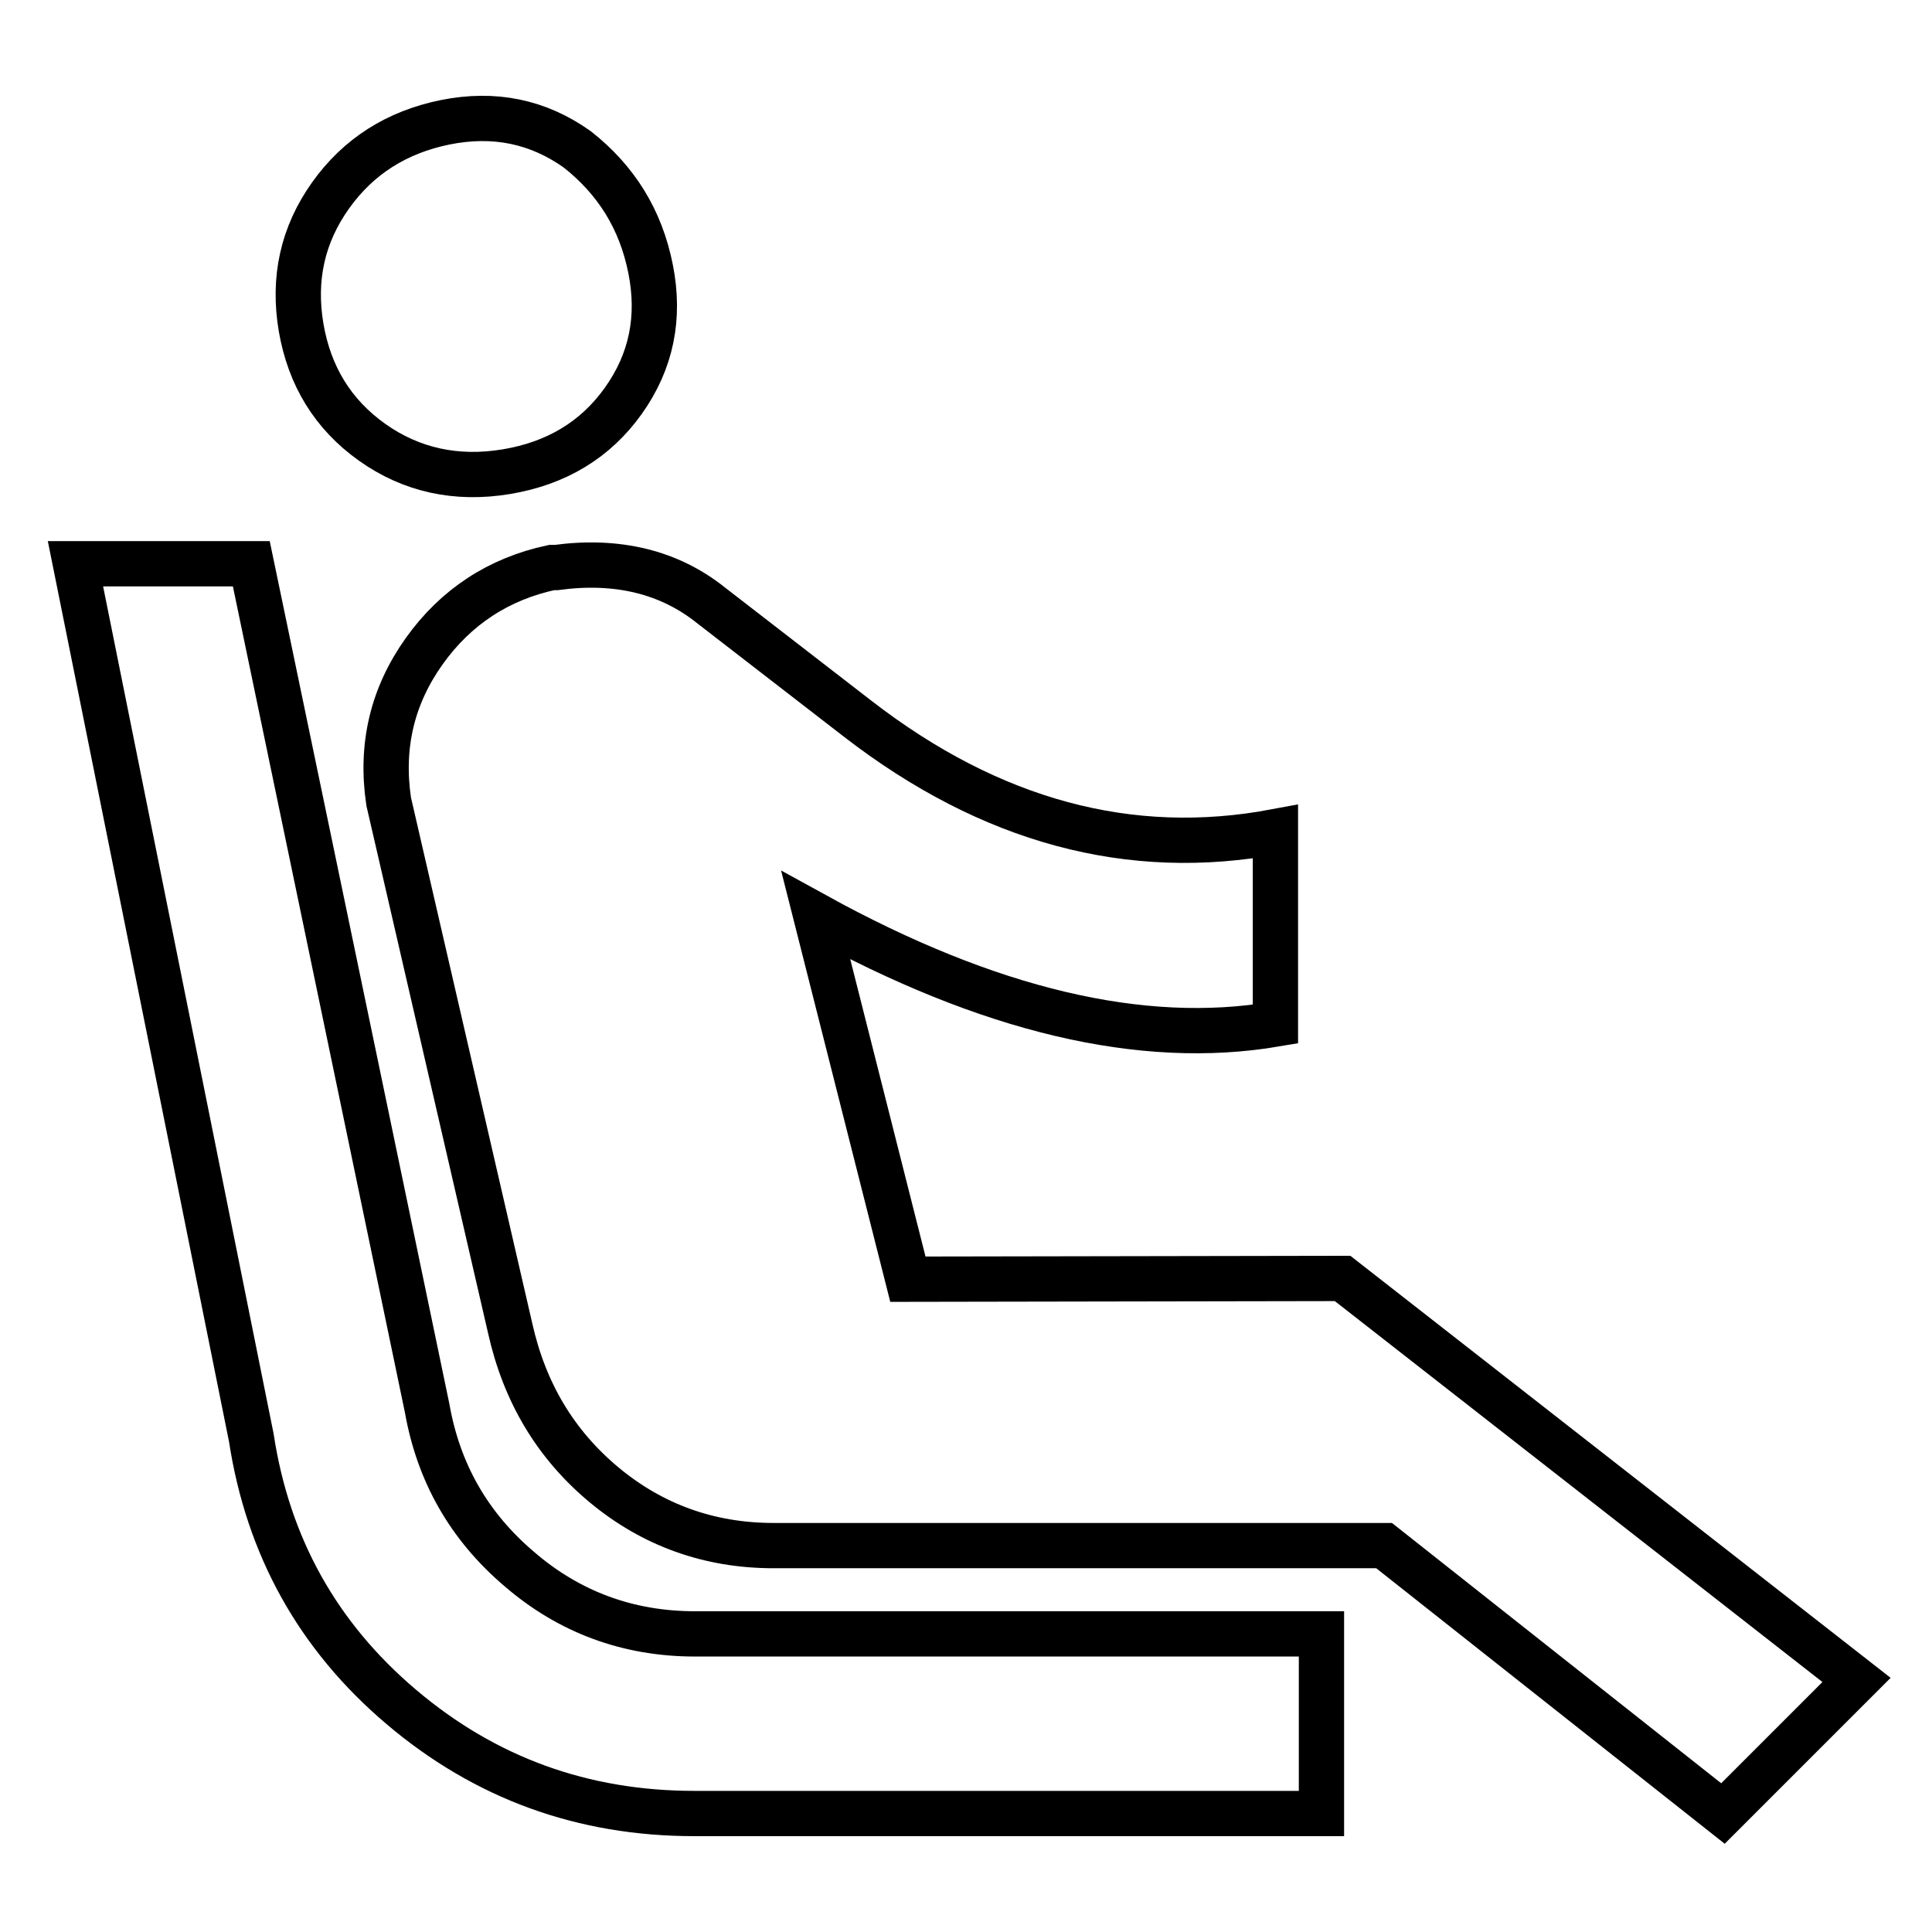
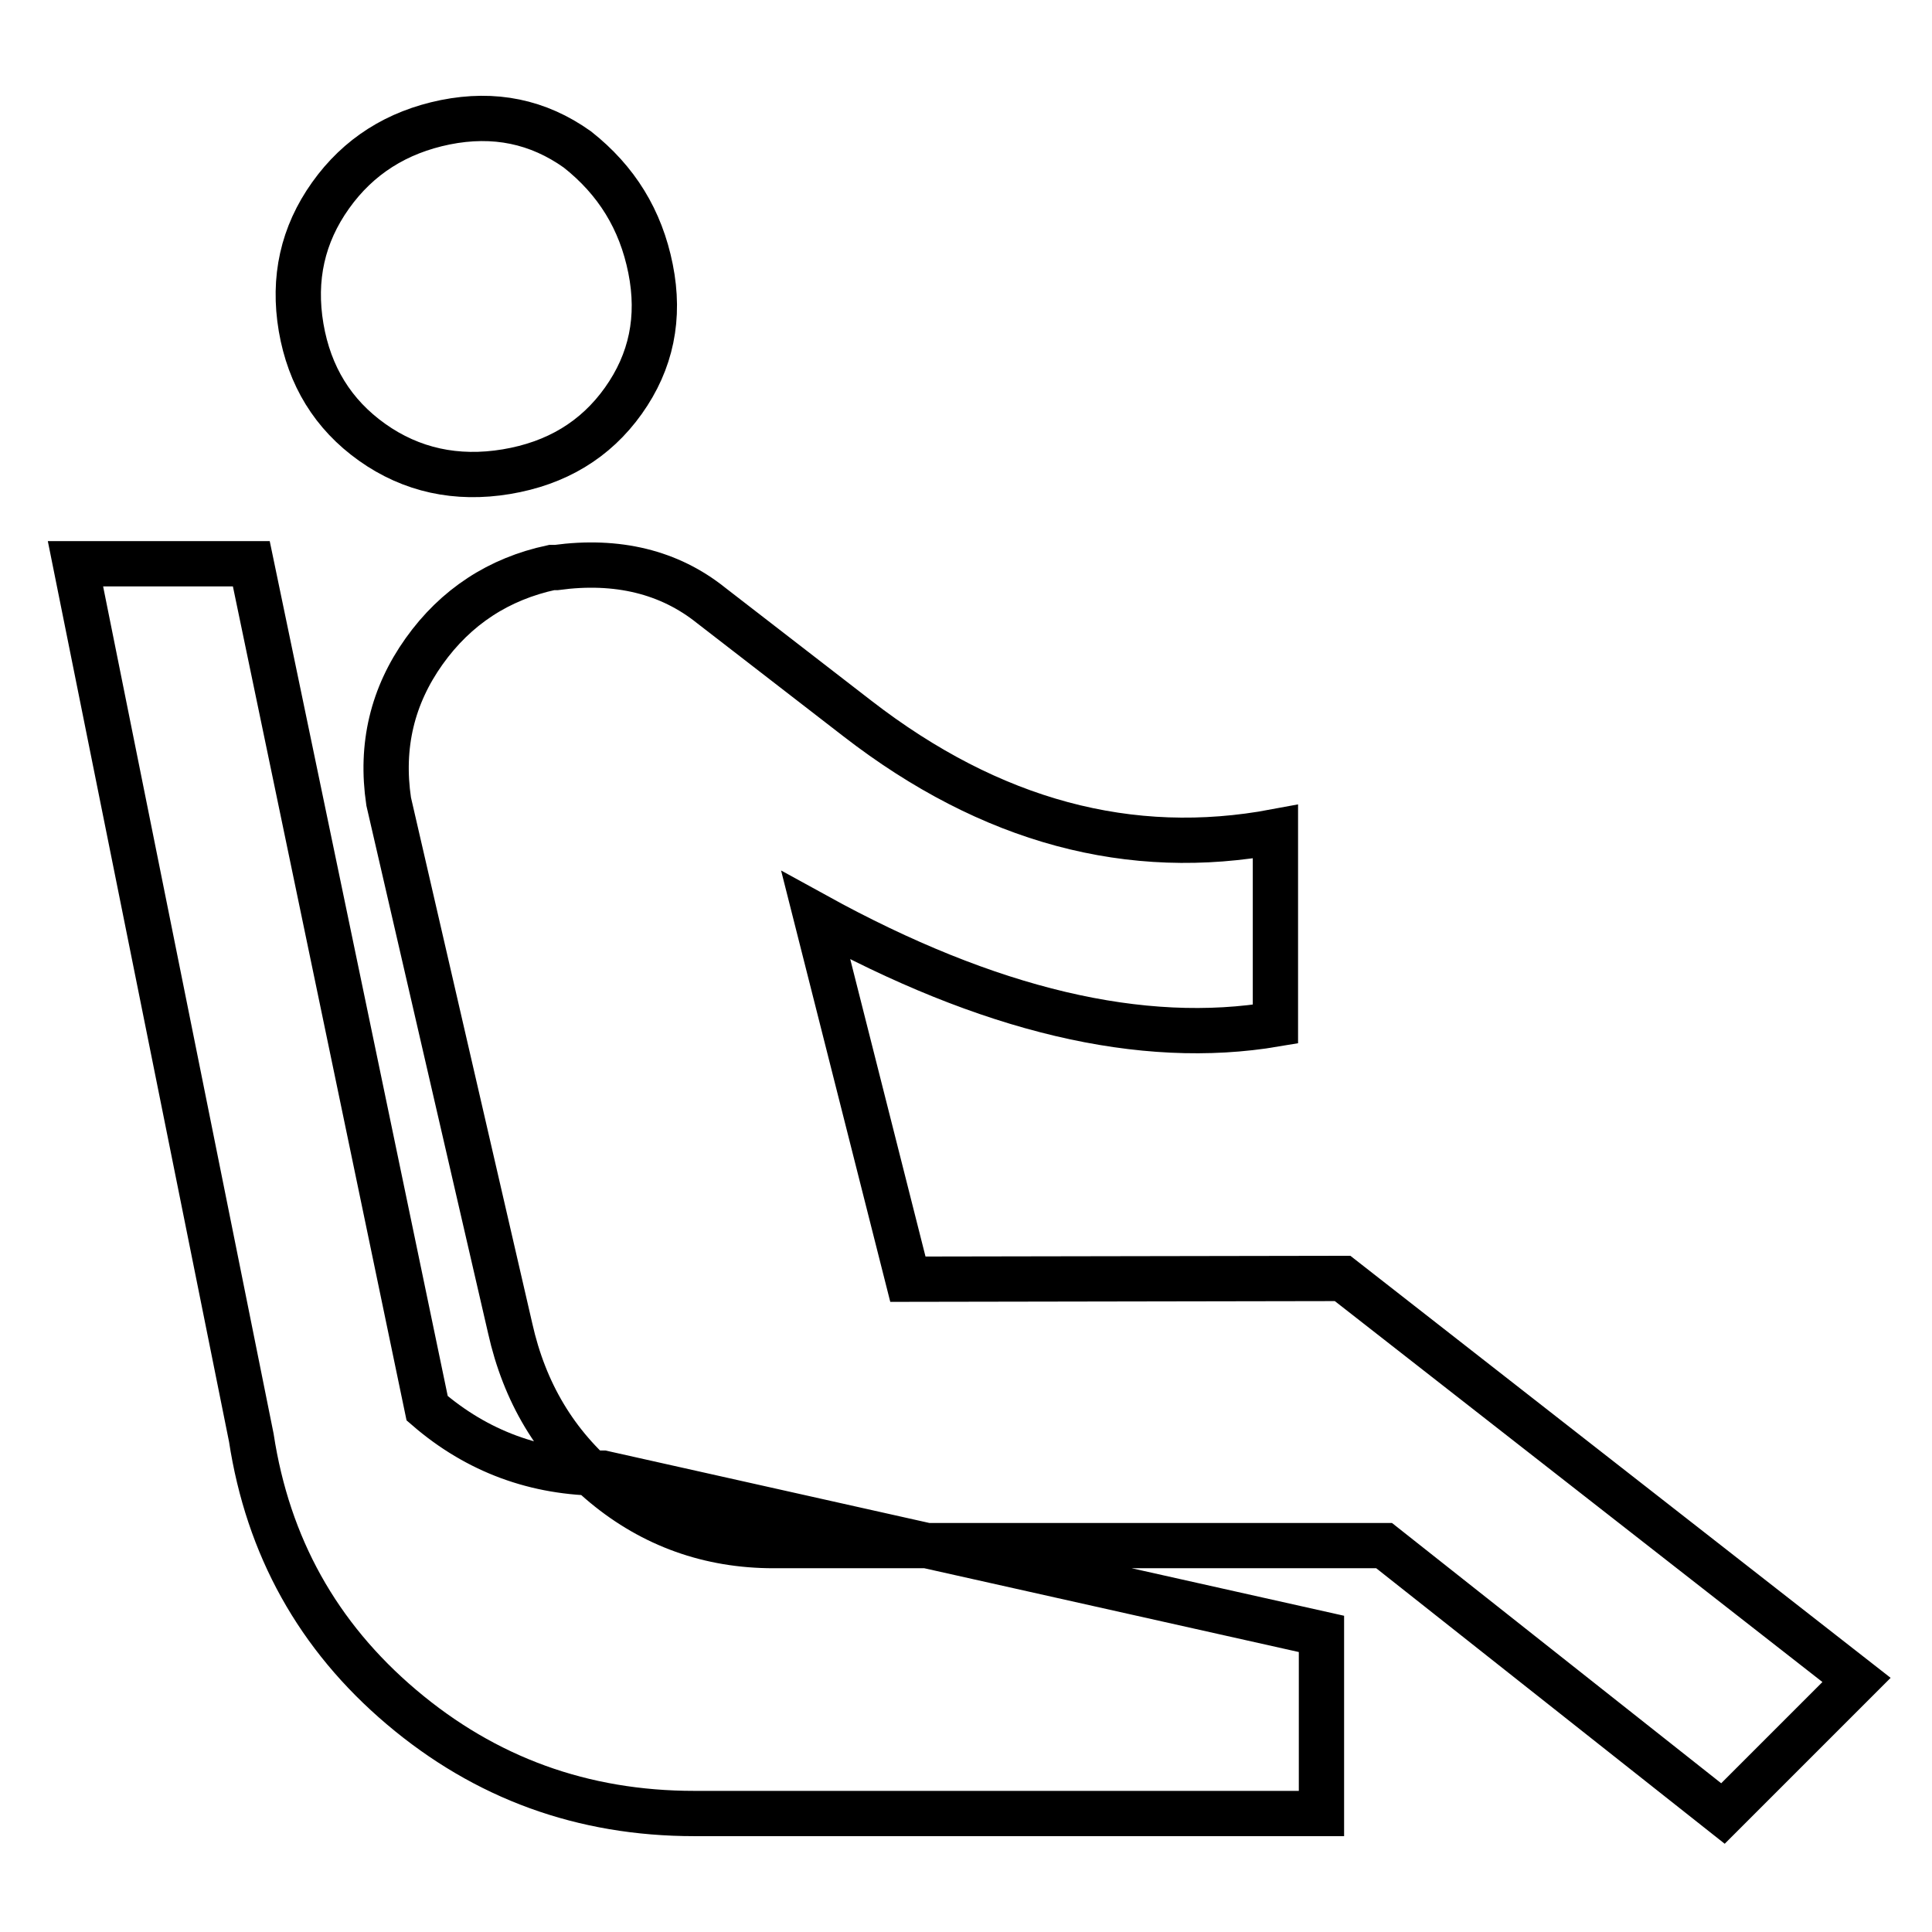
<svg xmlns="http://www.w3.org/2000/svg" version="1.1" x="0px" y="0px" viewBox="0 0 256 256" enable-background="new 0 0 256 256" xml:space="preserve">
  <g>
-     <path stroke-width="6" fill-opacity="0" stroke="#000000" d="M177.9,169.4l68.1,53.2l-17.7,17.7l-44.9-35.5h-80.9c-8.5,0-16-2.7-22.4-8c-6.5-5.4-10.6-12.3-12.5-20.8 l-16.1-69.8c-1.1-7.4,0.5-14,4.7-19.9c4.2-5.9,9.9-9.6,16.9-11.1h0.6c8.1-1.1,15,0.6,20.5,5l19.4,15c17.7,13.7,36.2,18.6,55.4,15 v25.5c-17.7,3-38-1.8-60.9-14.4l12.2,48.2L177.9,169.4L177.9,169.4z M175.1,216.5v23.8H92c-14.8,0-27.7-4.7-38.8-14.1 c-11.1-9.4-17.7-21.3-19.9-35.7L10,74.7h23.3l23.3,111.9c1.5,8.5,5.5,15.6,12.2,21.3c6.6,5.7,14.4,8.6,23.3,8.6L175.1,216.5 L175.1,216.5z M49.3,58.6c-5.2-3.7-8.3-8.8-9.4-15.2c-1.1-6.5,0.2-12.3,3.9-17.5c3.7-5.2,8.8-8.4,15.2-9.7 c6.5-1.3,12.3-0.1,17.5,3.6c5.2,4.1,8.4,9.3,9.7,15.8c1.3,6.5,0.1,12.3-3.6,17.5c-3.7,5.2-8.9,8.3-15.5,9.4S54.5,62.3,49.3,58.6 L49.3,58.6z" />
+     <path stroke-width="6" fill-opacity="0" stroke="#000000" d="M177.9,169.4l68.1,53.2l-17.7,17.7l-44.9-35.5h-80.9c-8.5,0-16-2.7-22.4-8c-6.5-5.4-10.6-12.3-12.5-20.8 l-16.1-69.8c-1.1-7.4,0.5-14,4.7-19.9c4.2-5.9,9.9-9.6,16.9-11.1h0.6c8.1-1.1,15,0.6,20.5,5l19.4,15c17.7,13.7,36.2,18.6,55.4,15 v25.5c-17.7,3-38-1.8-60.9-14.4l12.2,48.2L177.9,169.4L177.9,169.4z M175.1,216.5v23.8H92c-14.8,0-27.7-4.7-38.8-14.1 c-11.1-9.4-17.7-21.3-19.9-35.7L10,74.7h23.3l23.3,111.9c6.6,5.7,14.4,8.6,23.3,8.6L175.1,216.5 L175.1,216.5z M49.3,58.6c-5.2-3.7-8.3-8.8-9.4-15.2c-1.1-6.5,0.2-12.3,3.9-17.5c3.7-5.2,8.8-8.4,15.2-9.7 c6.5-1.3,12.3-0.1,17.5,3.6c5.2,4.1,8.4,9.3,9.7,15.8c1.3,6.5,0.1,12.3-3.6,17.5c-3.7,5.2-8.9,8.3-15.5,9.4S54.5,62.3,49.3,58.6 L49.3,58.6z" />
  </g>
</svg>